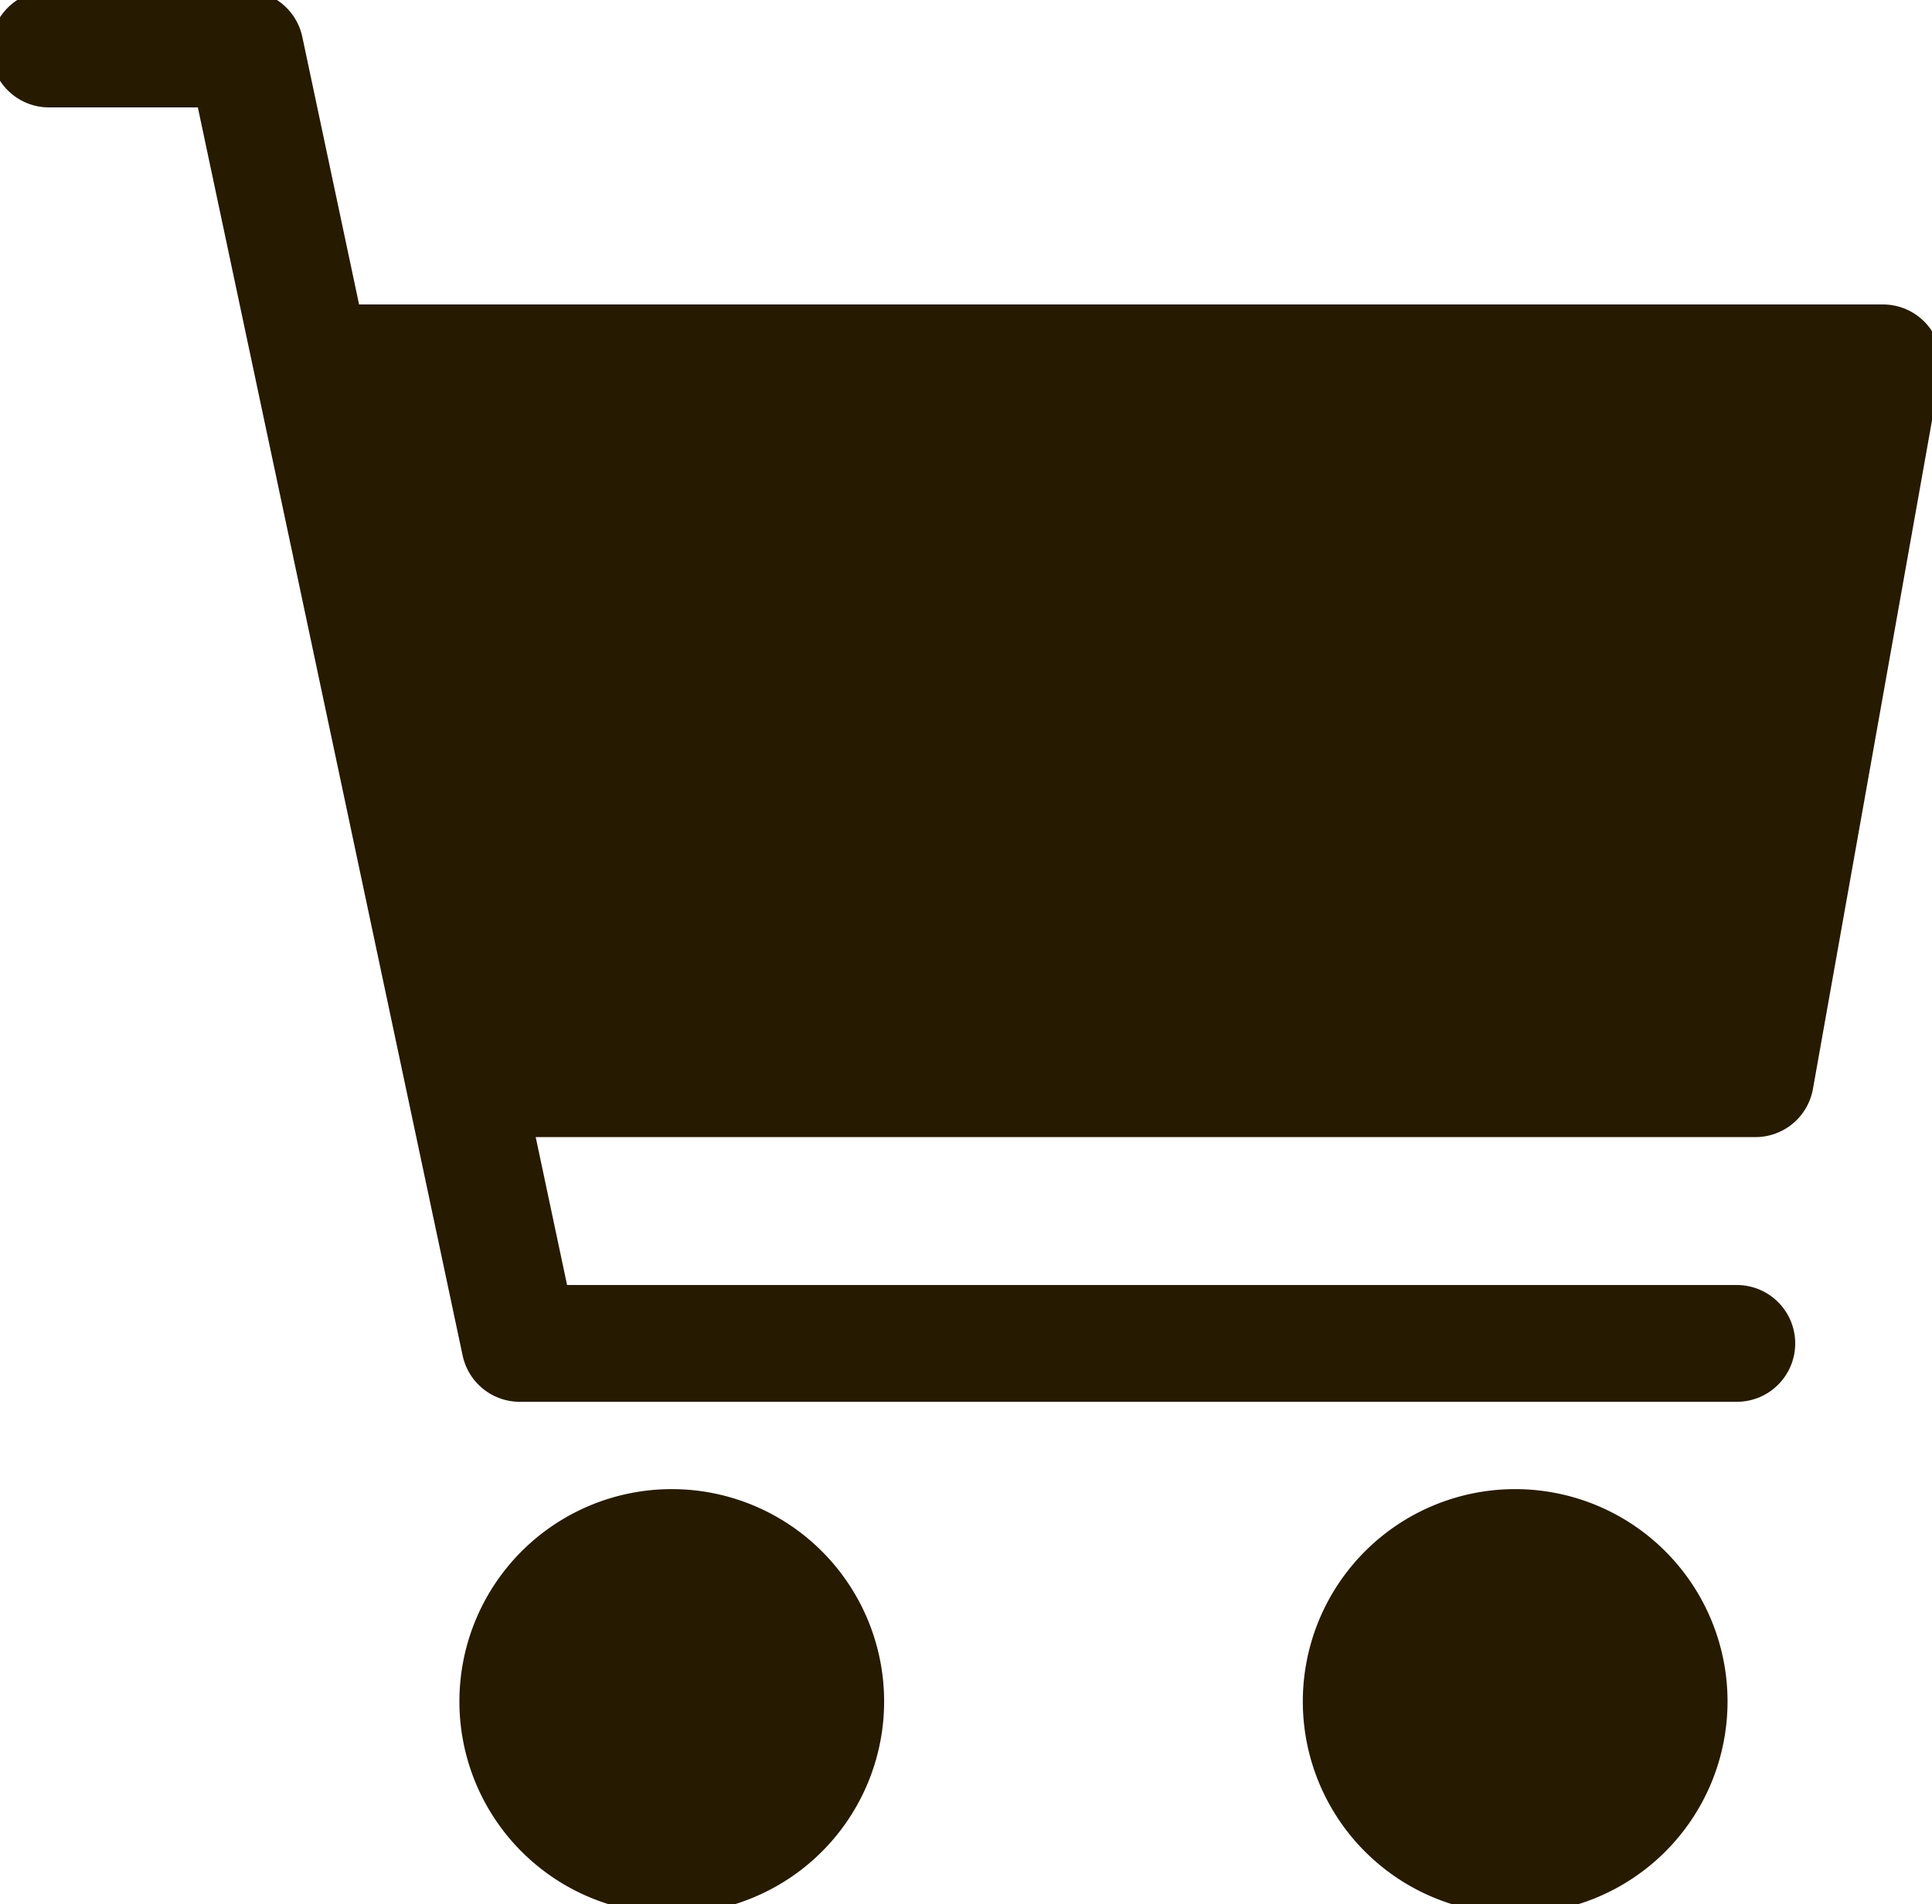
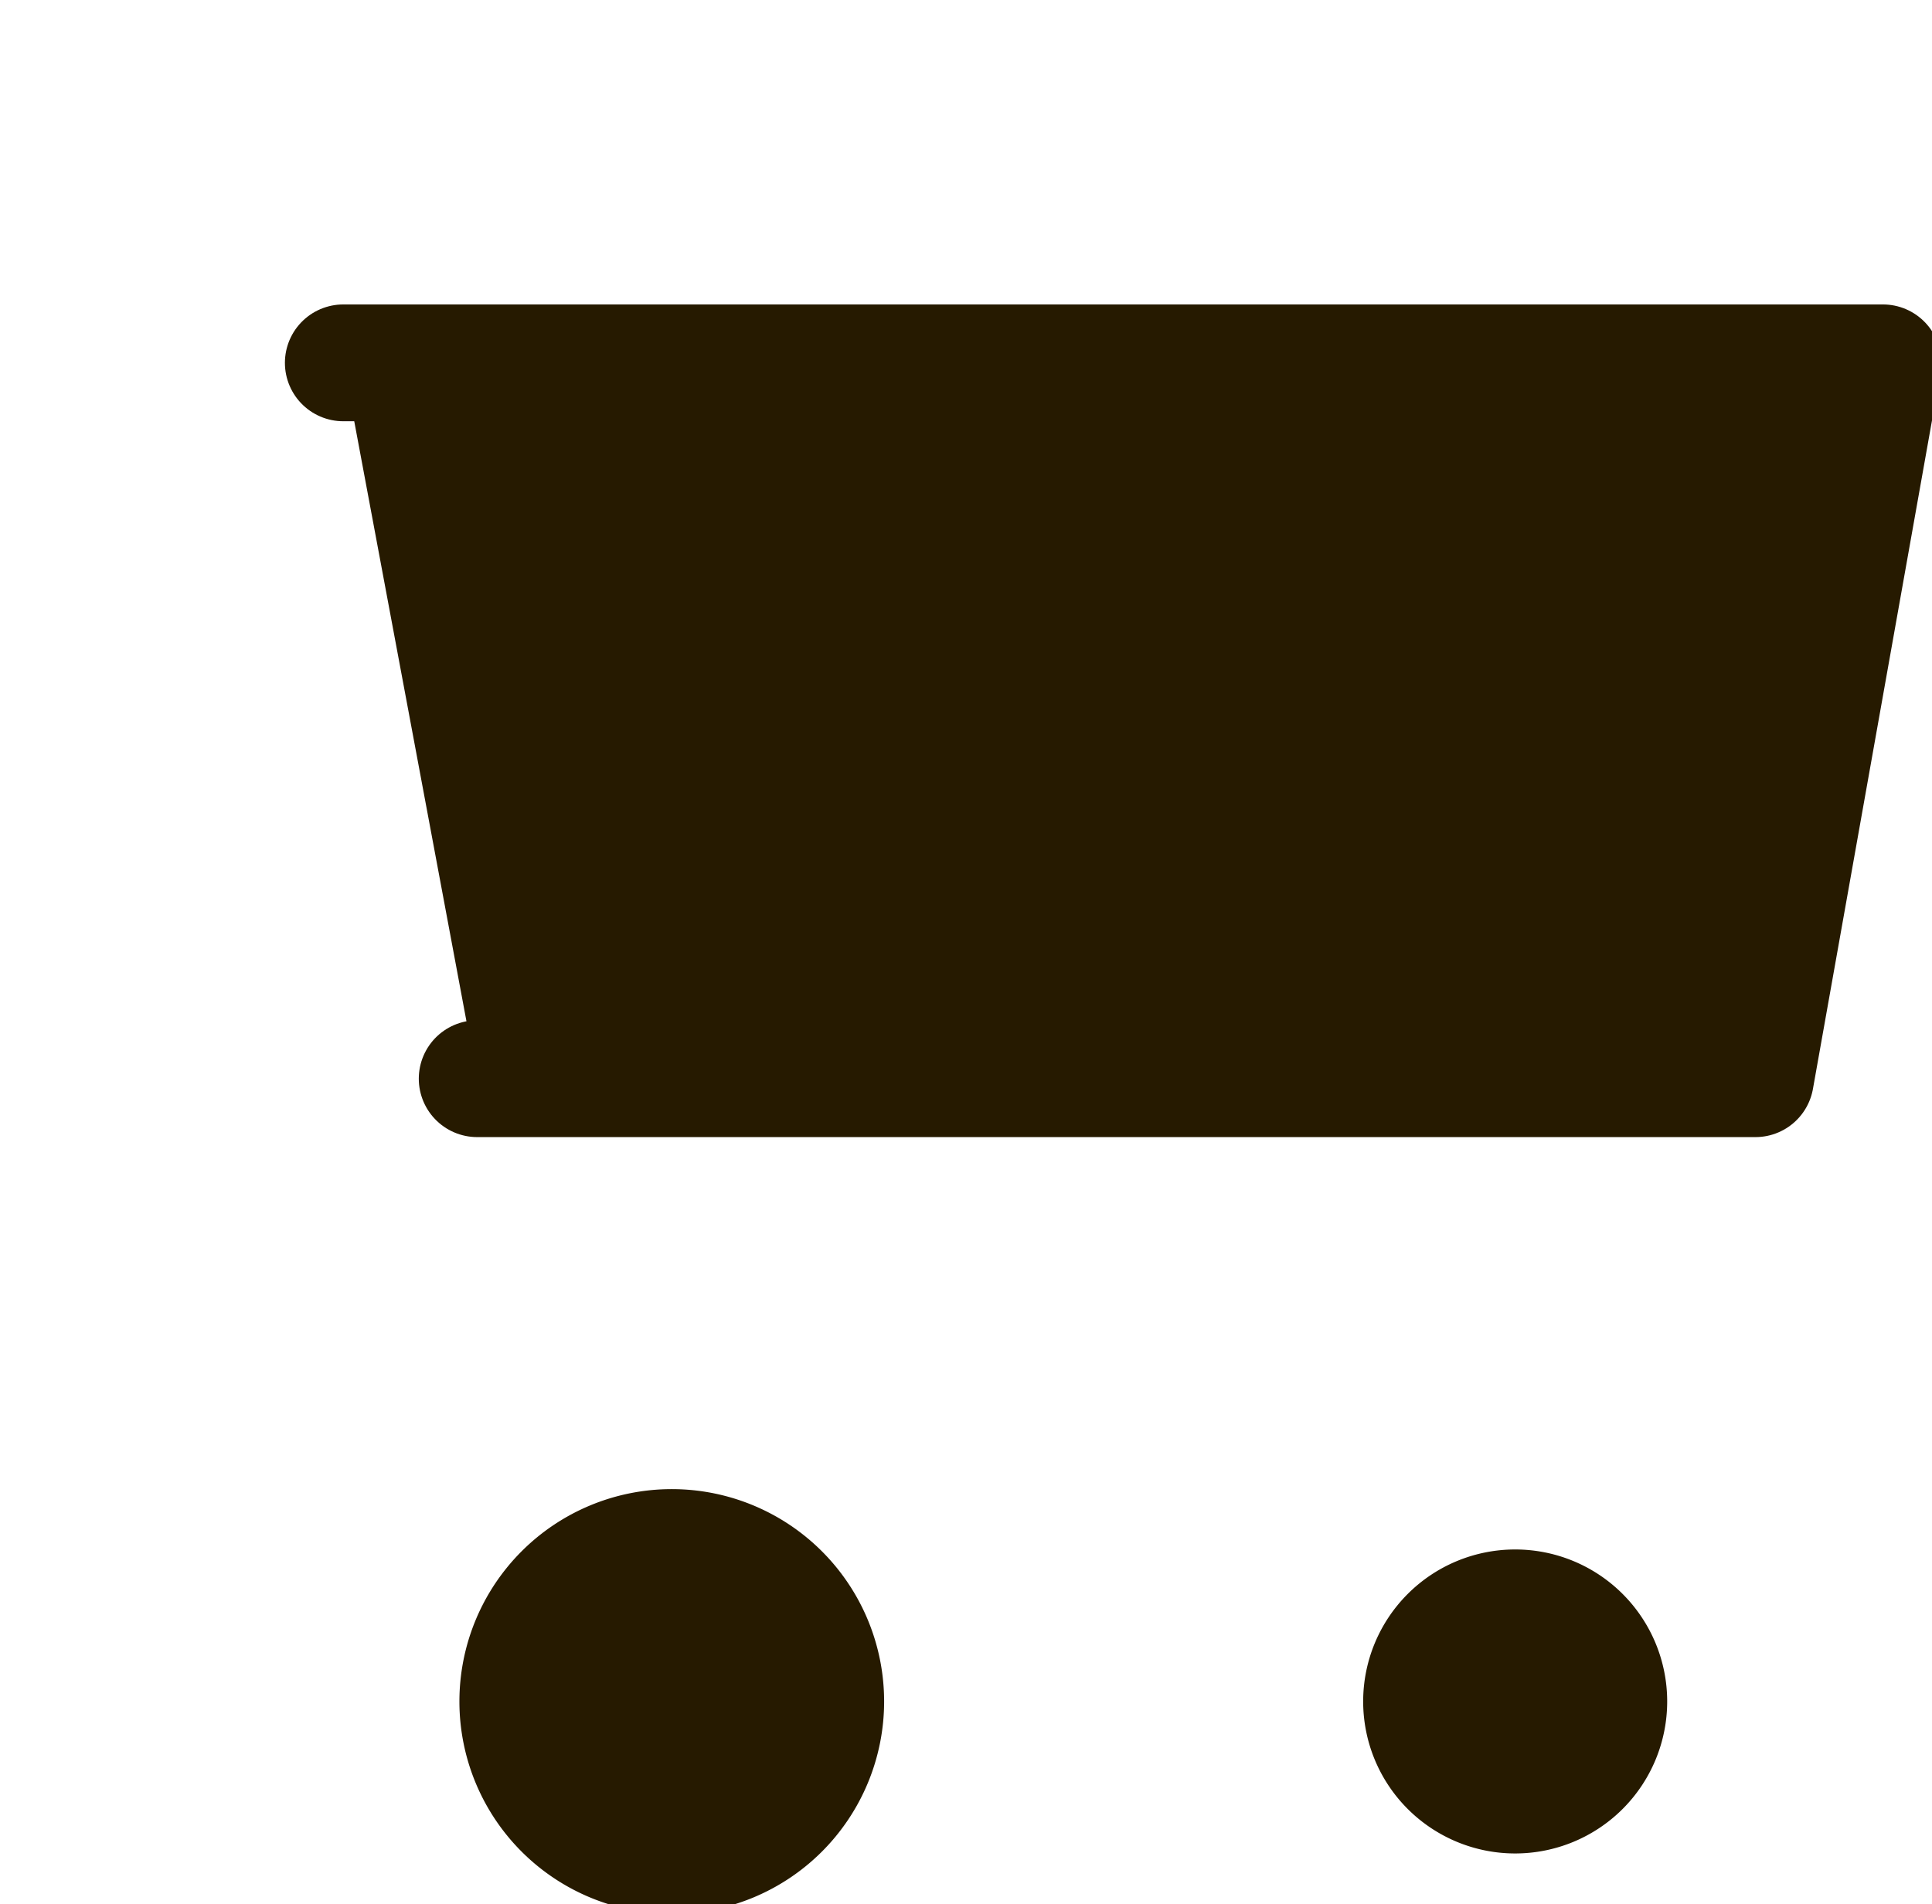
<svg xmlns="http://www.w3.org/2000/svg" width="74.175" height="73.108" viewBox="0 0 74.175 73.108">
  <defs>
    <clipPath id="clip-path">
      <rect id="長方形_47" data-name="長方形 47" width="74.175" height="73.108" fill="none" />
    </clipPath>
  </defs>
  <g id="icon_shopping" clip-path="url(#clip-path)">
    <path id="パス_102" data-name="パス 102" d="M15.7,16.594H74.81L69.915,44.08H20.84" transform="translate(-2.519 -2.662)" fill="none" stroke="#261a00" stroke-linecap="round" stroke-linejoin="round" stroke-width="4.485" />
-     <path id="パス_103" data-name="パス 103" d="M2.242,2.242H9.773l10.542,49.7H67.041" transform="translate(-0.36 -0.36)" fill="none" stroke="#261a00" stroke-linecap="round" stroke-linejoin="round" stroke-width="4.485" />
    <path id="パス_104" data-name="パス 104" d="M35.441,76.7a5.836,5.836,0,1,1-5.836-5.836A5.836,5.836,0,0,1,35.441,76.7" transform="translate(-3.814 -11.37)" fill="#261a00" />
    <path id="パス_105" data-name="パス 105" d="M35.441,76.7a5.836,5.836,0,1,1-5.836-5.836A5.836,5.836,0,0,1,35.441,76.7Z" transform="translate(-3.814 -11.37)" fill="none" stroke="#261a00" stroke-linecap="round" stroke-linejoin="round" stroke-width="4.634" />
    <path id="パス_106" data-name="パス 106" d="M74.011,76.7a5.836,5.836,0,1,1-5.836-5.836A5.836,5.836,0,0,1,74.011,76.7" transform="translate(-10.003 -11.37)" fill="#261a00" />
-     <path id="パス_107" data-name="パス 107" d="M74.011,76.7a5.836,5.836,0,1,1-5.836-5.836A5.836,5.836,0,0,1,74.011,76.7Z" transform="translate(-10.003 -11.37)" fill="none" stroke="#261a00" stroke-linecap="round" stroke-linejoin="round" stroke-width="4.634" />
    <path id="パス_2434" data-name="パス 2434" d="M15.7,16.594H74.81L69.915,44.08H20.84" transform="translate(-2.519 -2.662)" fill="#261a00" />
  </g>
</svg>